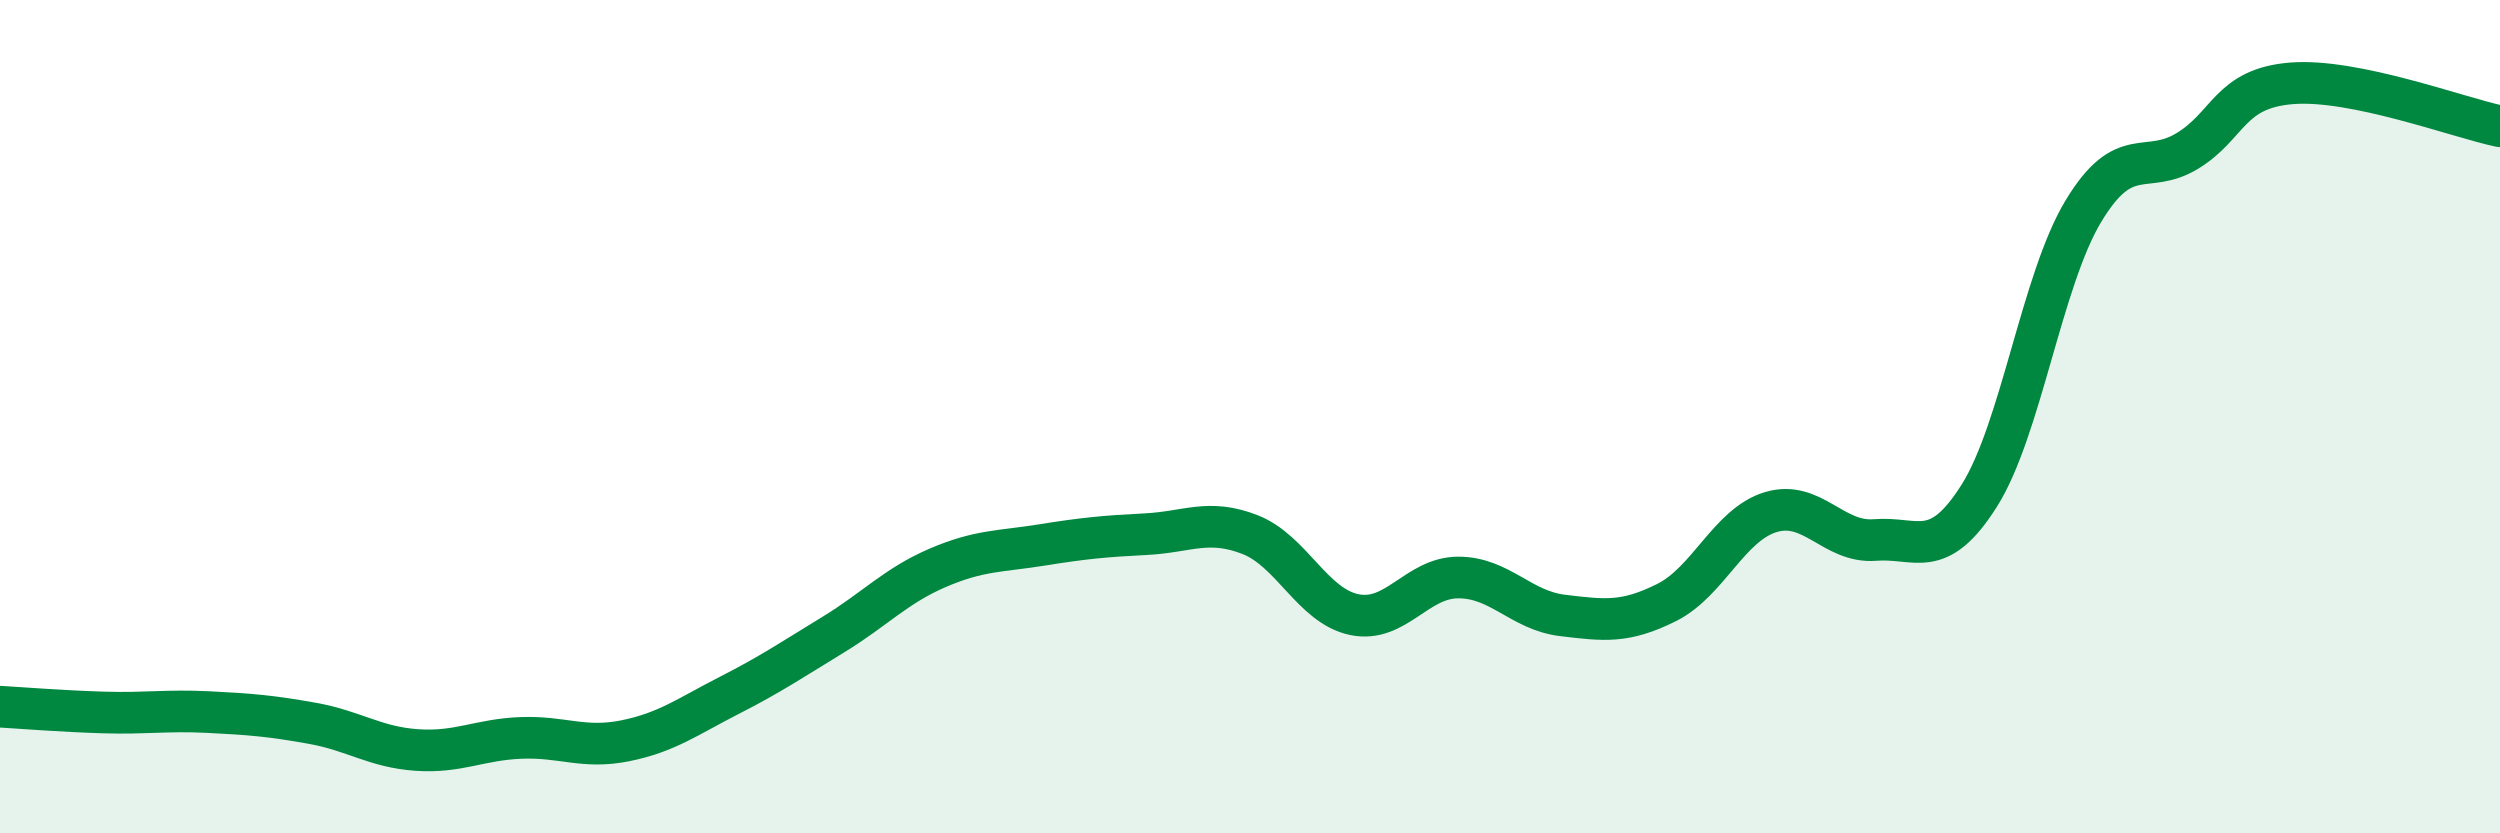
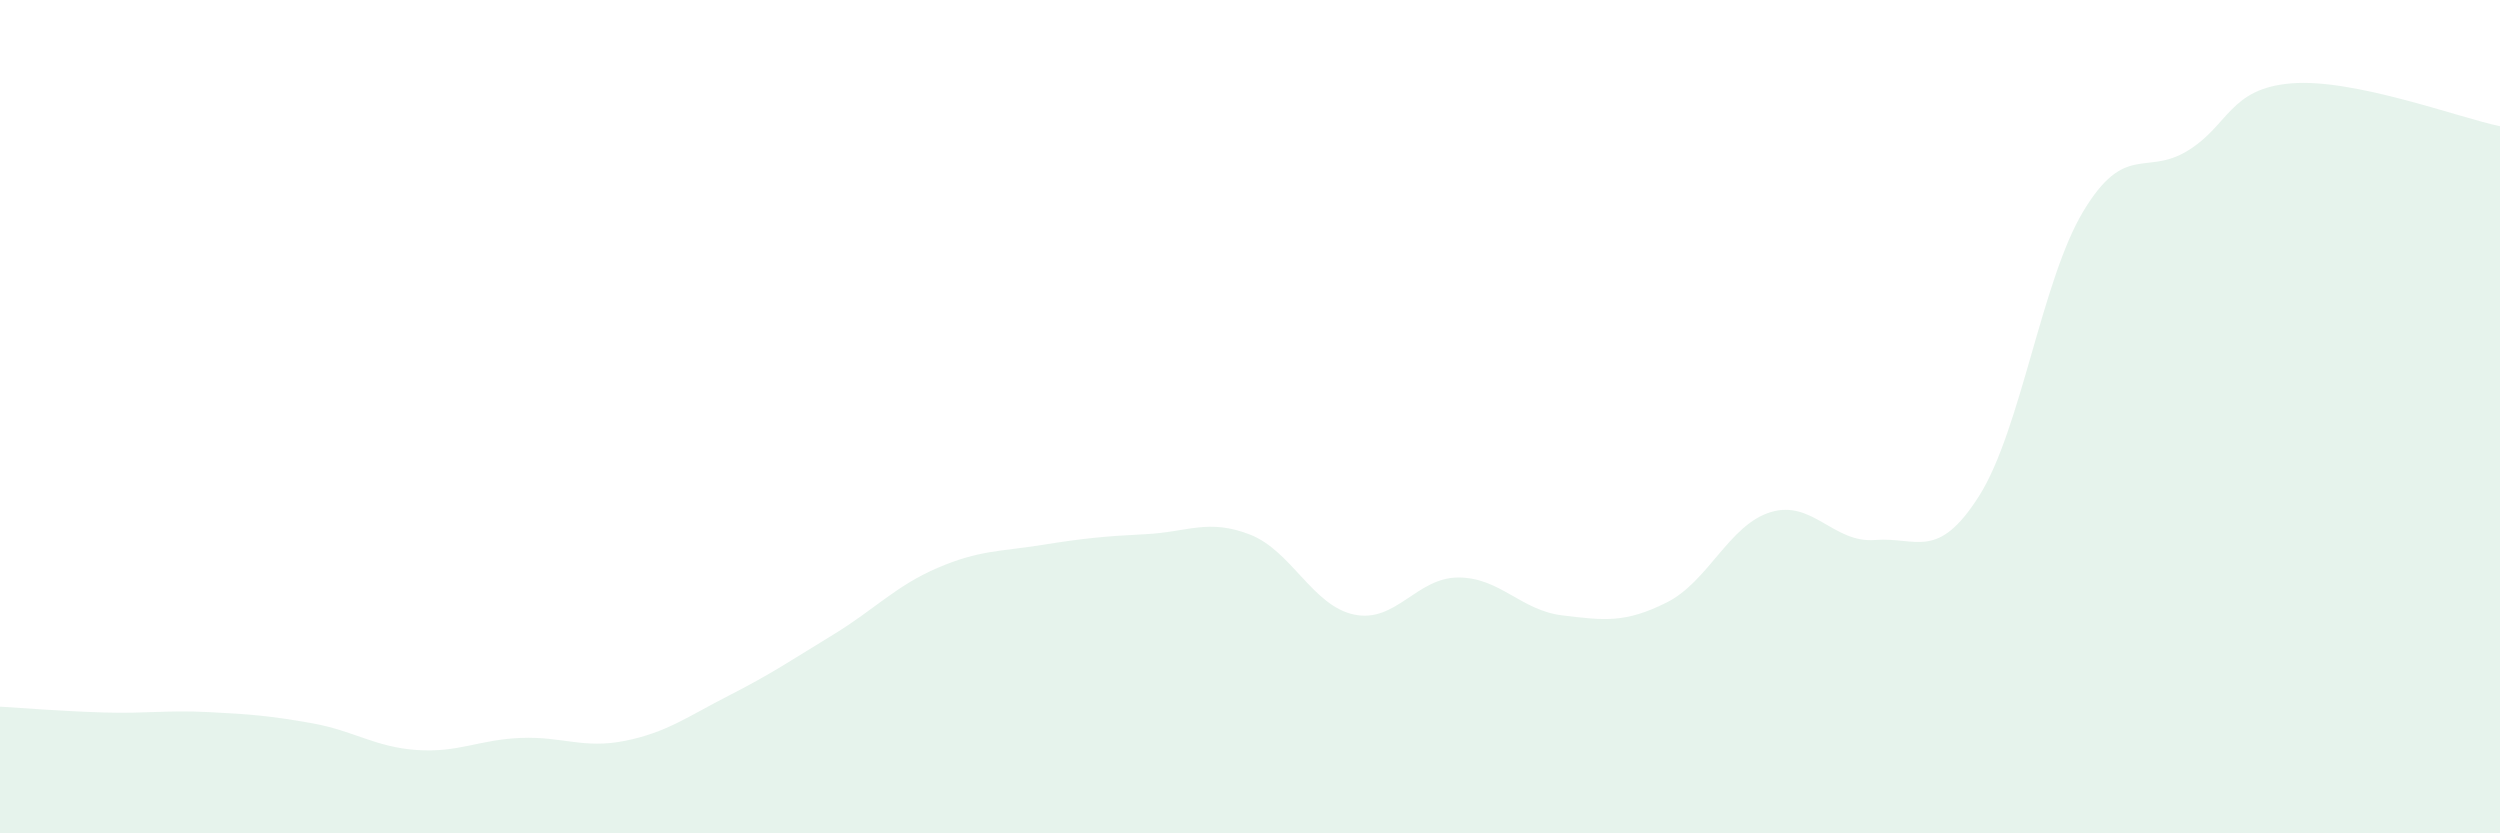
<svg xmlns="http://www.w3.org/2000/svg" width="60" height="20" viewBox="0 0 60 20">
  <path d="M 0,16.96 C 0.5,16.99 1.5,17.07 2.5,17.1 C 3.5,17.13 4,17.04 5,17.09 C 6,17.14 6.5,17.18 7.5,17.36 C 8.5,17.54 9,17.93 10,18 C 11,18.07 11.5,17.75 12.5,17.71 C 13.5,17.67 14,17.98 15,17.78 C 16,17.58 16.5,17.2 17.5,16.69 C 18.5,16.18 19,15.84 20,15.23 C 21,14.62 21.5,14.06 22.5,13.63 C 23.5,13.2 24,13.24 25,13.08 C 26,12.92 26.5,12.87 27.5,12.82 C 28.5,12.77 29,12.44 30,12.83 C 31,13.22 31.5,14.54 32.5,14.75 C 33.5,14.96 34,13.86 35,13.86 C 36,13.86 36.5,14.65 37.5,14.77 C 38.5,14.89 39,14.96 40,14.46 C 41,13.96 41.5,12.59 42.5,12.29 C 43.5,11.99 44,13.04 45,12.96 C 46,12.88 46.5,13.48 47.5,11.9 C 48.5,10.32 49,6.73 50,5.07 C 51,3.41 51.5,4.23 52.5,3.62 C 53.5,3.01 53.5,2.12 55,2 C 56.5,1.88 59,2.82 60,3.03L60 20L0 20Z" fill="#008740" opacity="0.1" stroke-linecap="round" stroke-linejoin="round" />
-   <path d="M 0,16.96 C 0.5,16.99 1.5,17.07 2.5,17.1 C 3.5,17.13 4,17.04 5,17.09 C 6,17.14 6.5,17.18 7.5,17.36 C 8.5,17.54 9,17.93 10,18 C 11,18.07 11.5,17.75 12.5,17.71 C 13.5,17.67 14,17.98 15,17.78 C 16,17.58 16.5,17.2 17.5,16.69 C 18.5,16.18 19,15.84 20,15.23 C 21,14.62 21.5,14.06 22.5,13.63 C 23.5,13.2 24,13.24 25,13.08 C 26,12.92 26.5,12.87 27.5,12.82 C 28.5,12.77 29,12.44 30,12.83 C 31,13.22 31.5,14.54 32.5,14.75 C 33.5,14.96 34,13.86 35,13.86 C 36,13.86 36.5,14.65 37.5,14.77 C 38.5,14.89 39,14.96 40,14.46 C 41,13.96 41.5,12.59 42.5,12.29 C 43.5,11.99 44,13.04 45,12.96 C 46,12.88 46.5,13.48 47.5,11.9 C 48.5,10.32 49,6.73 50,5.07 C 51,3.41 51.5,4.23 52.5,3.62 C 53.5,3.01 53.5,2.12 55,2 C 56.5,1.88 59,2.82 60,3.03" stroke="#008740" stroke-width="1" fill="none" stroke-linecap="round" stroke-linejoin="round" />
</svg>